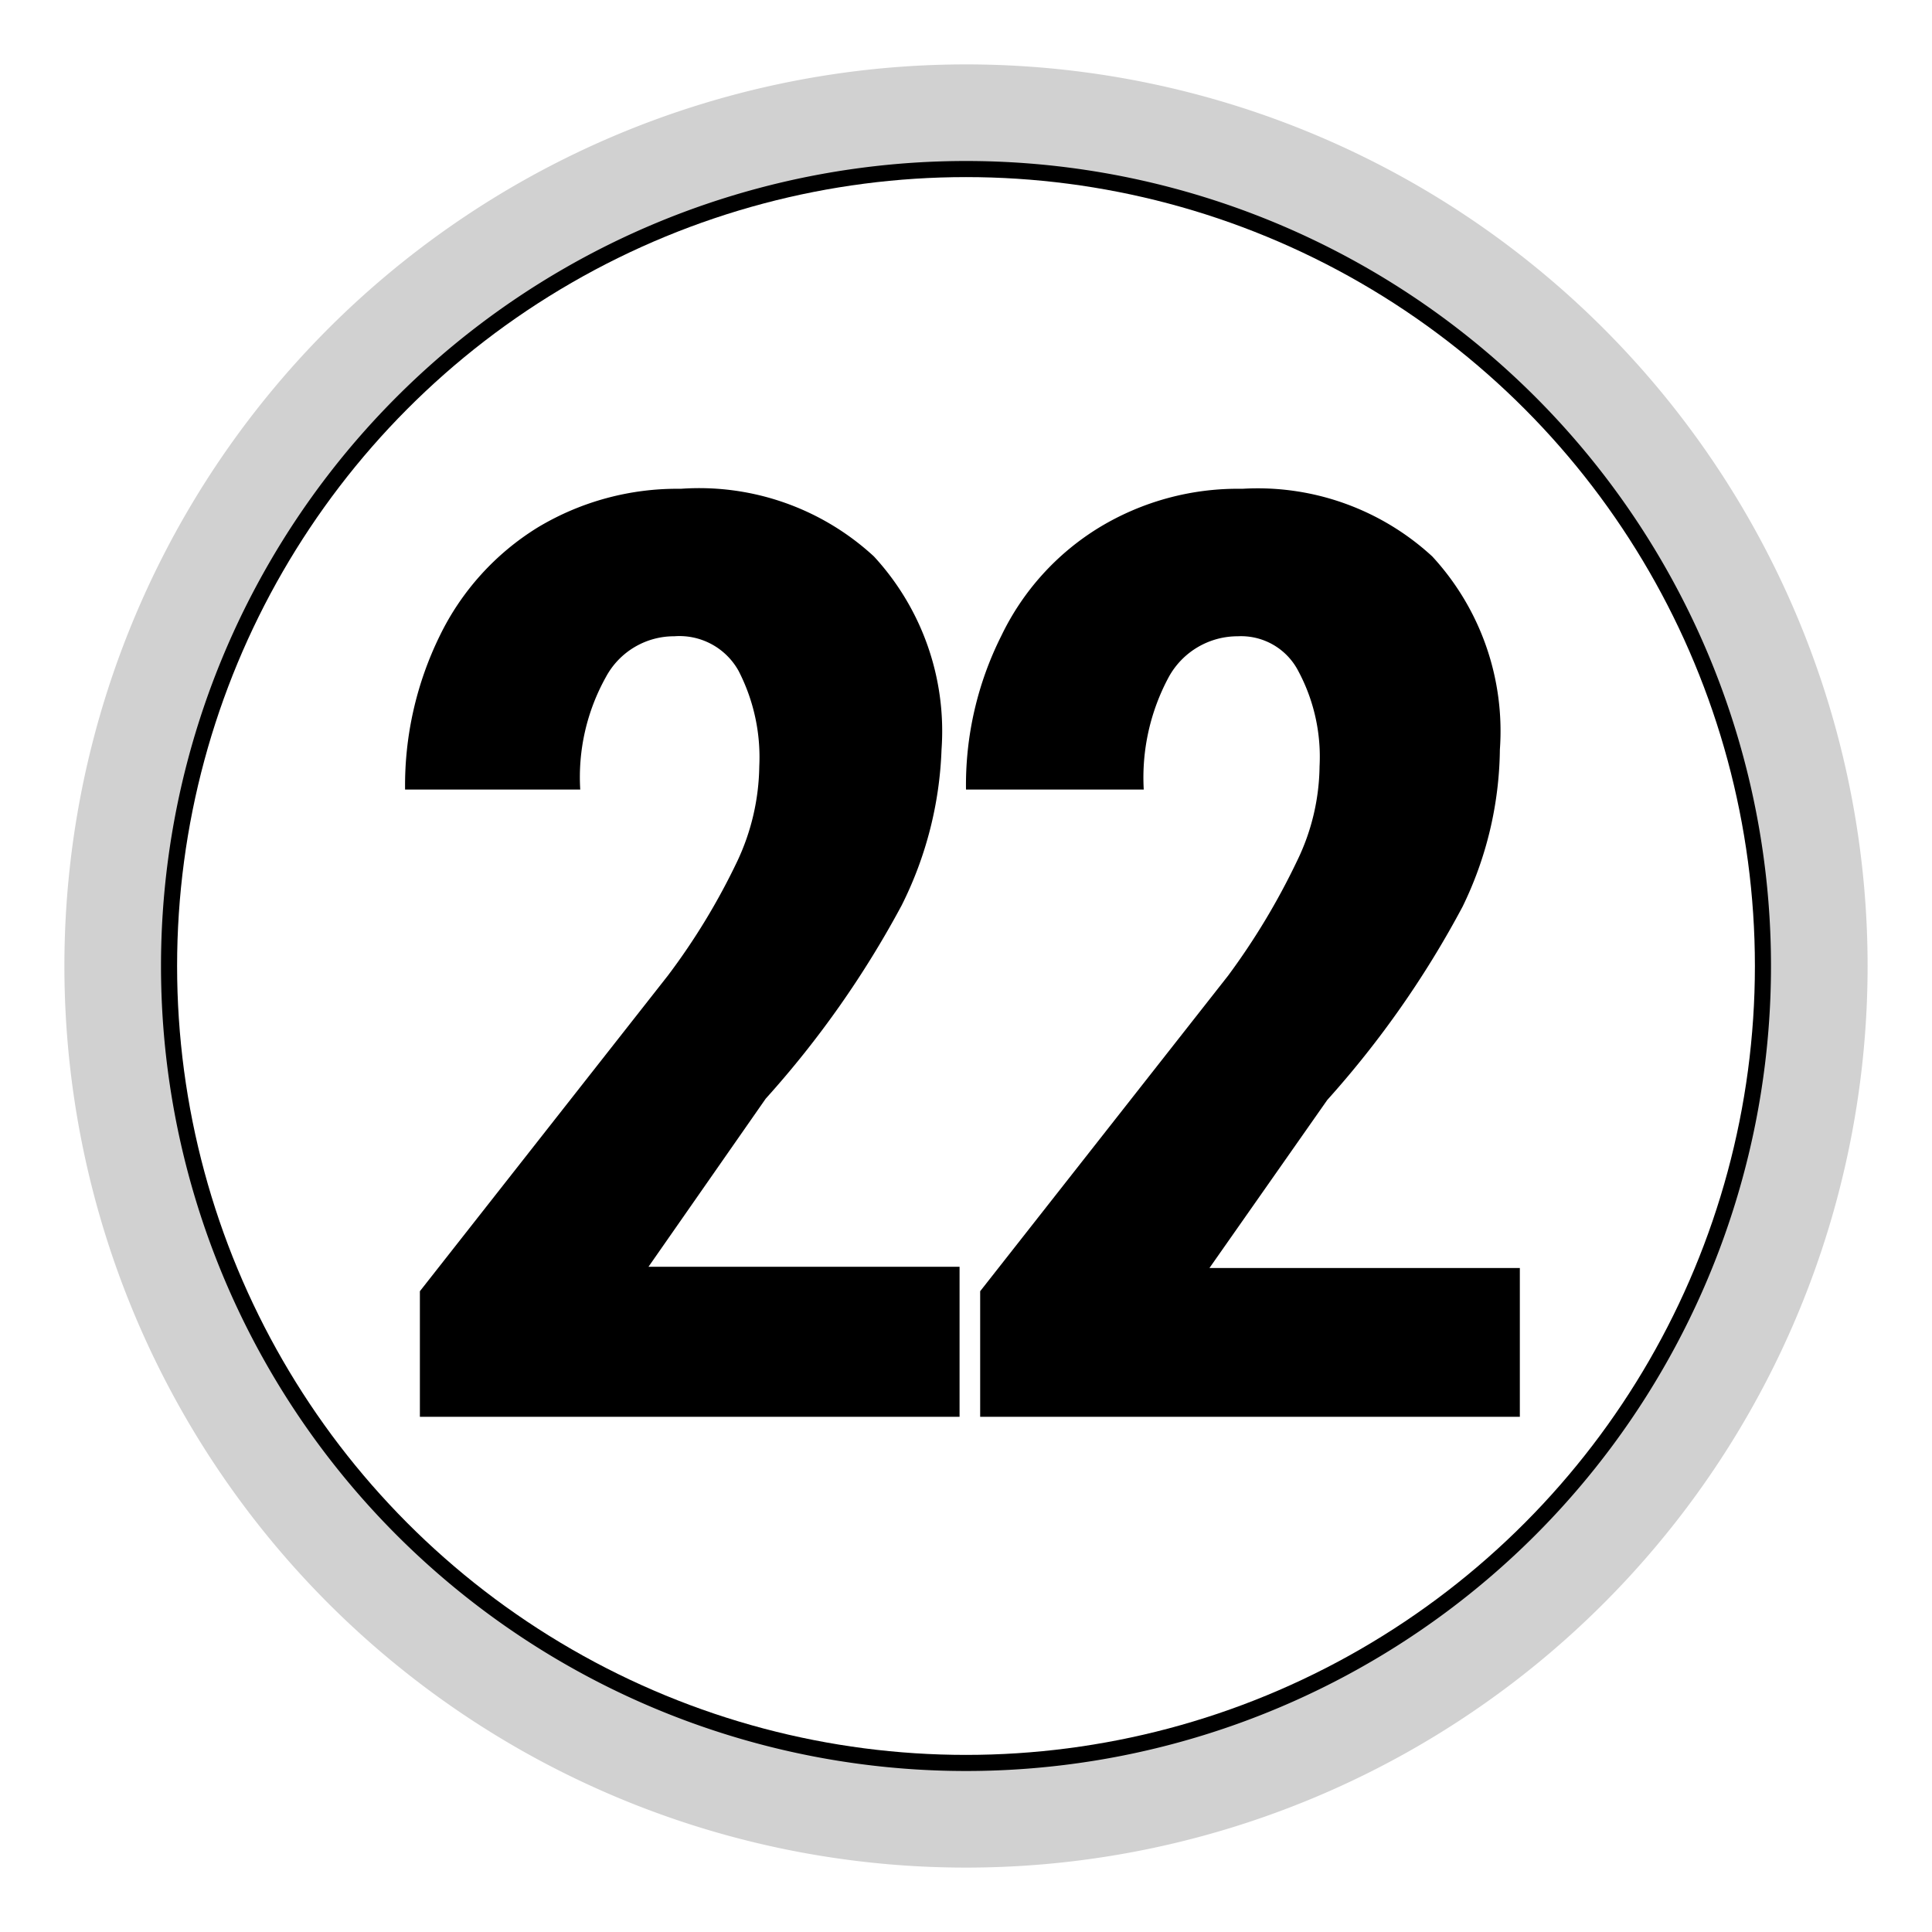
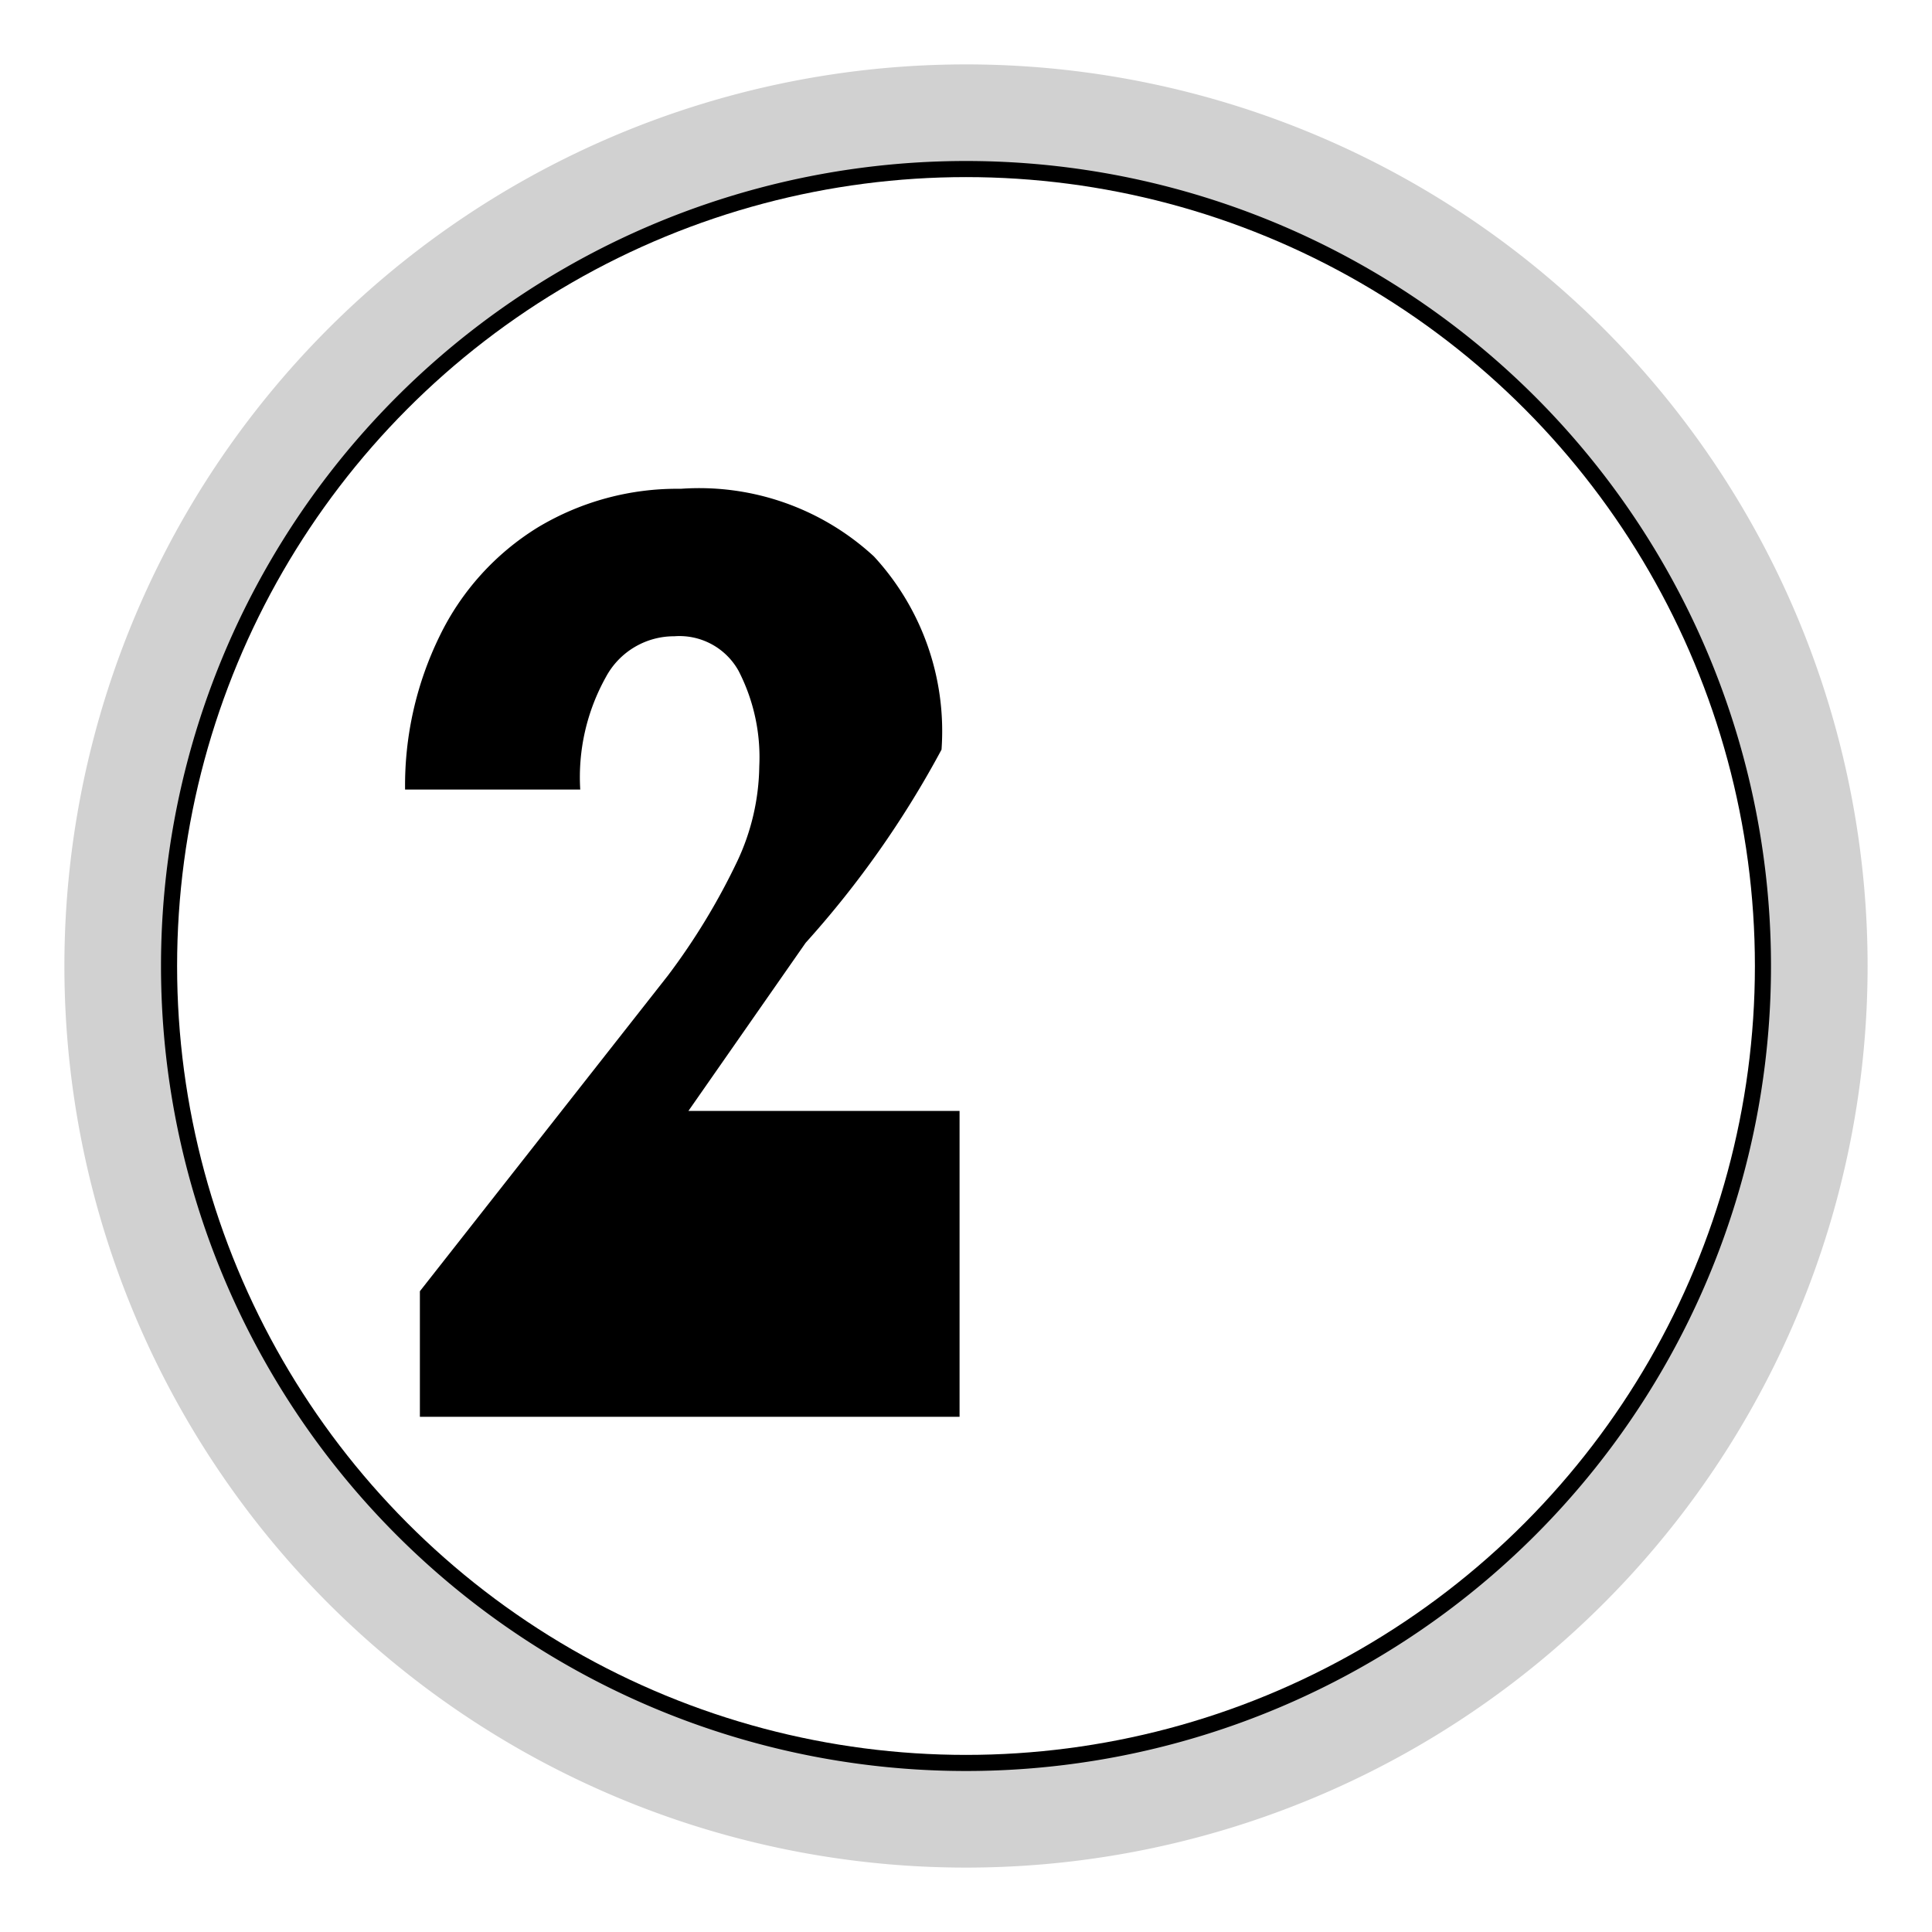
<svg xmlns="http://www.w3.org/2000/svg" id="Livello_1" data-name="Livello 1" viewBox="0 0 30 30">
  <defs>
    <style>.cls-1{fill:none;stroke:#000;stroke-miterlimit:10;stroke-width:0.5px;}.cls-2{fill:#d1d1d1;}</style>
  </defs>
  <circle class="cls-1" cx="15" cy="15" r="12.5" />
-   <path d="M14.9,22H6.52V20.05l3.85-4.9a10.3,10.3,0,0,0,1.08-1.78,3.56,3.56,0,0,0,.34-1.47,2.93,2.93,0,0,0-.32-1.48,1.05,1.05,0,0,0-1-.54,1.2,1.2,0,0,0-1.06.63,3.19,3.19,0,0,0-.4,1.75H6.29a5.28,5.28,0,0,1,.54-2.39A4.06,4.06,0,0,1,8.35,8.19a4.2,4.2,0,0,1,2.22-.6,4,4,0,0,1,3,1.05,4,4,0,0,1,1.05,3A5.84,5.84,0,0,1,14,14.06a15.23,15.23,0,0,1-2.11,3l-1.82,2.61H14.9Z" />
-   <path d="M23.6,22H15.22V20.05l3.85-4.9a10.83,10.83,0,0,0,1.07-1.78,3.43,3.43,0,0,0,.35-1.47,2.82,2.82,0,0,0-.33-1.48,1,1,0,0,0-.94-.54,1.22,1.22,0,0,0-1.07.63,3.29,3.29,0,0,0-.39,1.75H15a5.16,5.16,0,0,1,.55-2.39,4,4,0,0,1,1.52-1.68,4.15,4.15,0,0,1,2.22-.6,4,4,0,0,1,2.95,1.05,4,4,0,0,1,1.05,3,5.69,5.69,0,0,1-.58,2.44,15.1,15.1,0,0,1-2.1,3l-1.83,2.61H23.6Z" />
+   <path d="M14.9,22H6.52V20.05l3.85-4.9a10.3,10.3,0,0,0,1.08-1.78,3.56,3.56,0,0,0,.34-1.47,2.93,2.93,0,0,0-.32-1.48,1.05,1.05,0,0,0-1-.54,1.2,1.2,0,0,0-1.06.63,3.19,3.19,0,0,0-.4,1.75H6.29a5.28,5.28,0,0,1,.54-2.39A4.06,4.06,0,0,1,8.35,8.19a4.2,4.2,0,0,1,2.22-.6,4,4,0,0,1,3,1.05,4,4,0,0,1,1.05,3a15.23,15.23,0,0,1-2.11,3l-1.82,2.61H14.9Z" />
  <path class="cls-2" d="M15,2.5A12.5,12.5,0,1,1,2.5,15,12.5,12.5,0,0,1,15,2.5M15,1A14,14,0,1,0,29,15,14,14,0,0,0,15,1Z" />
</svg>